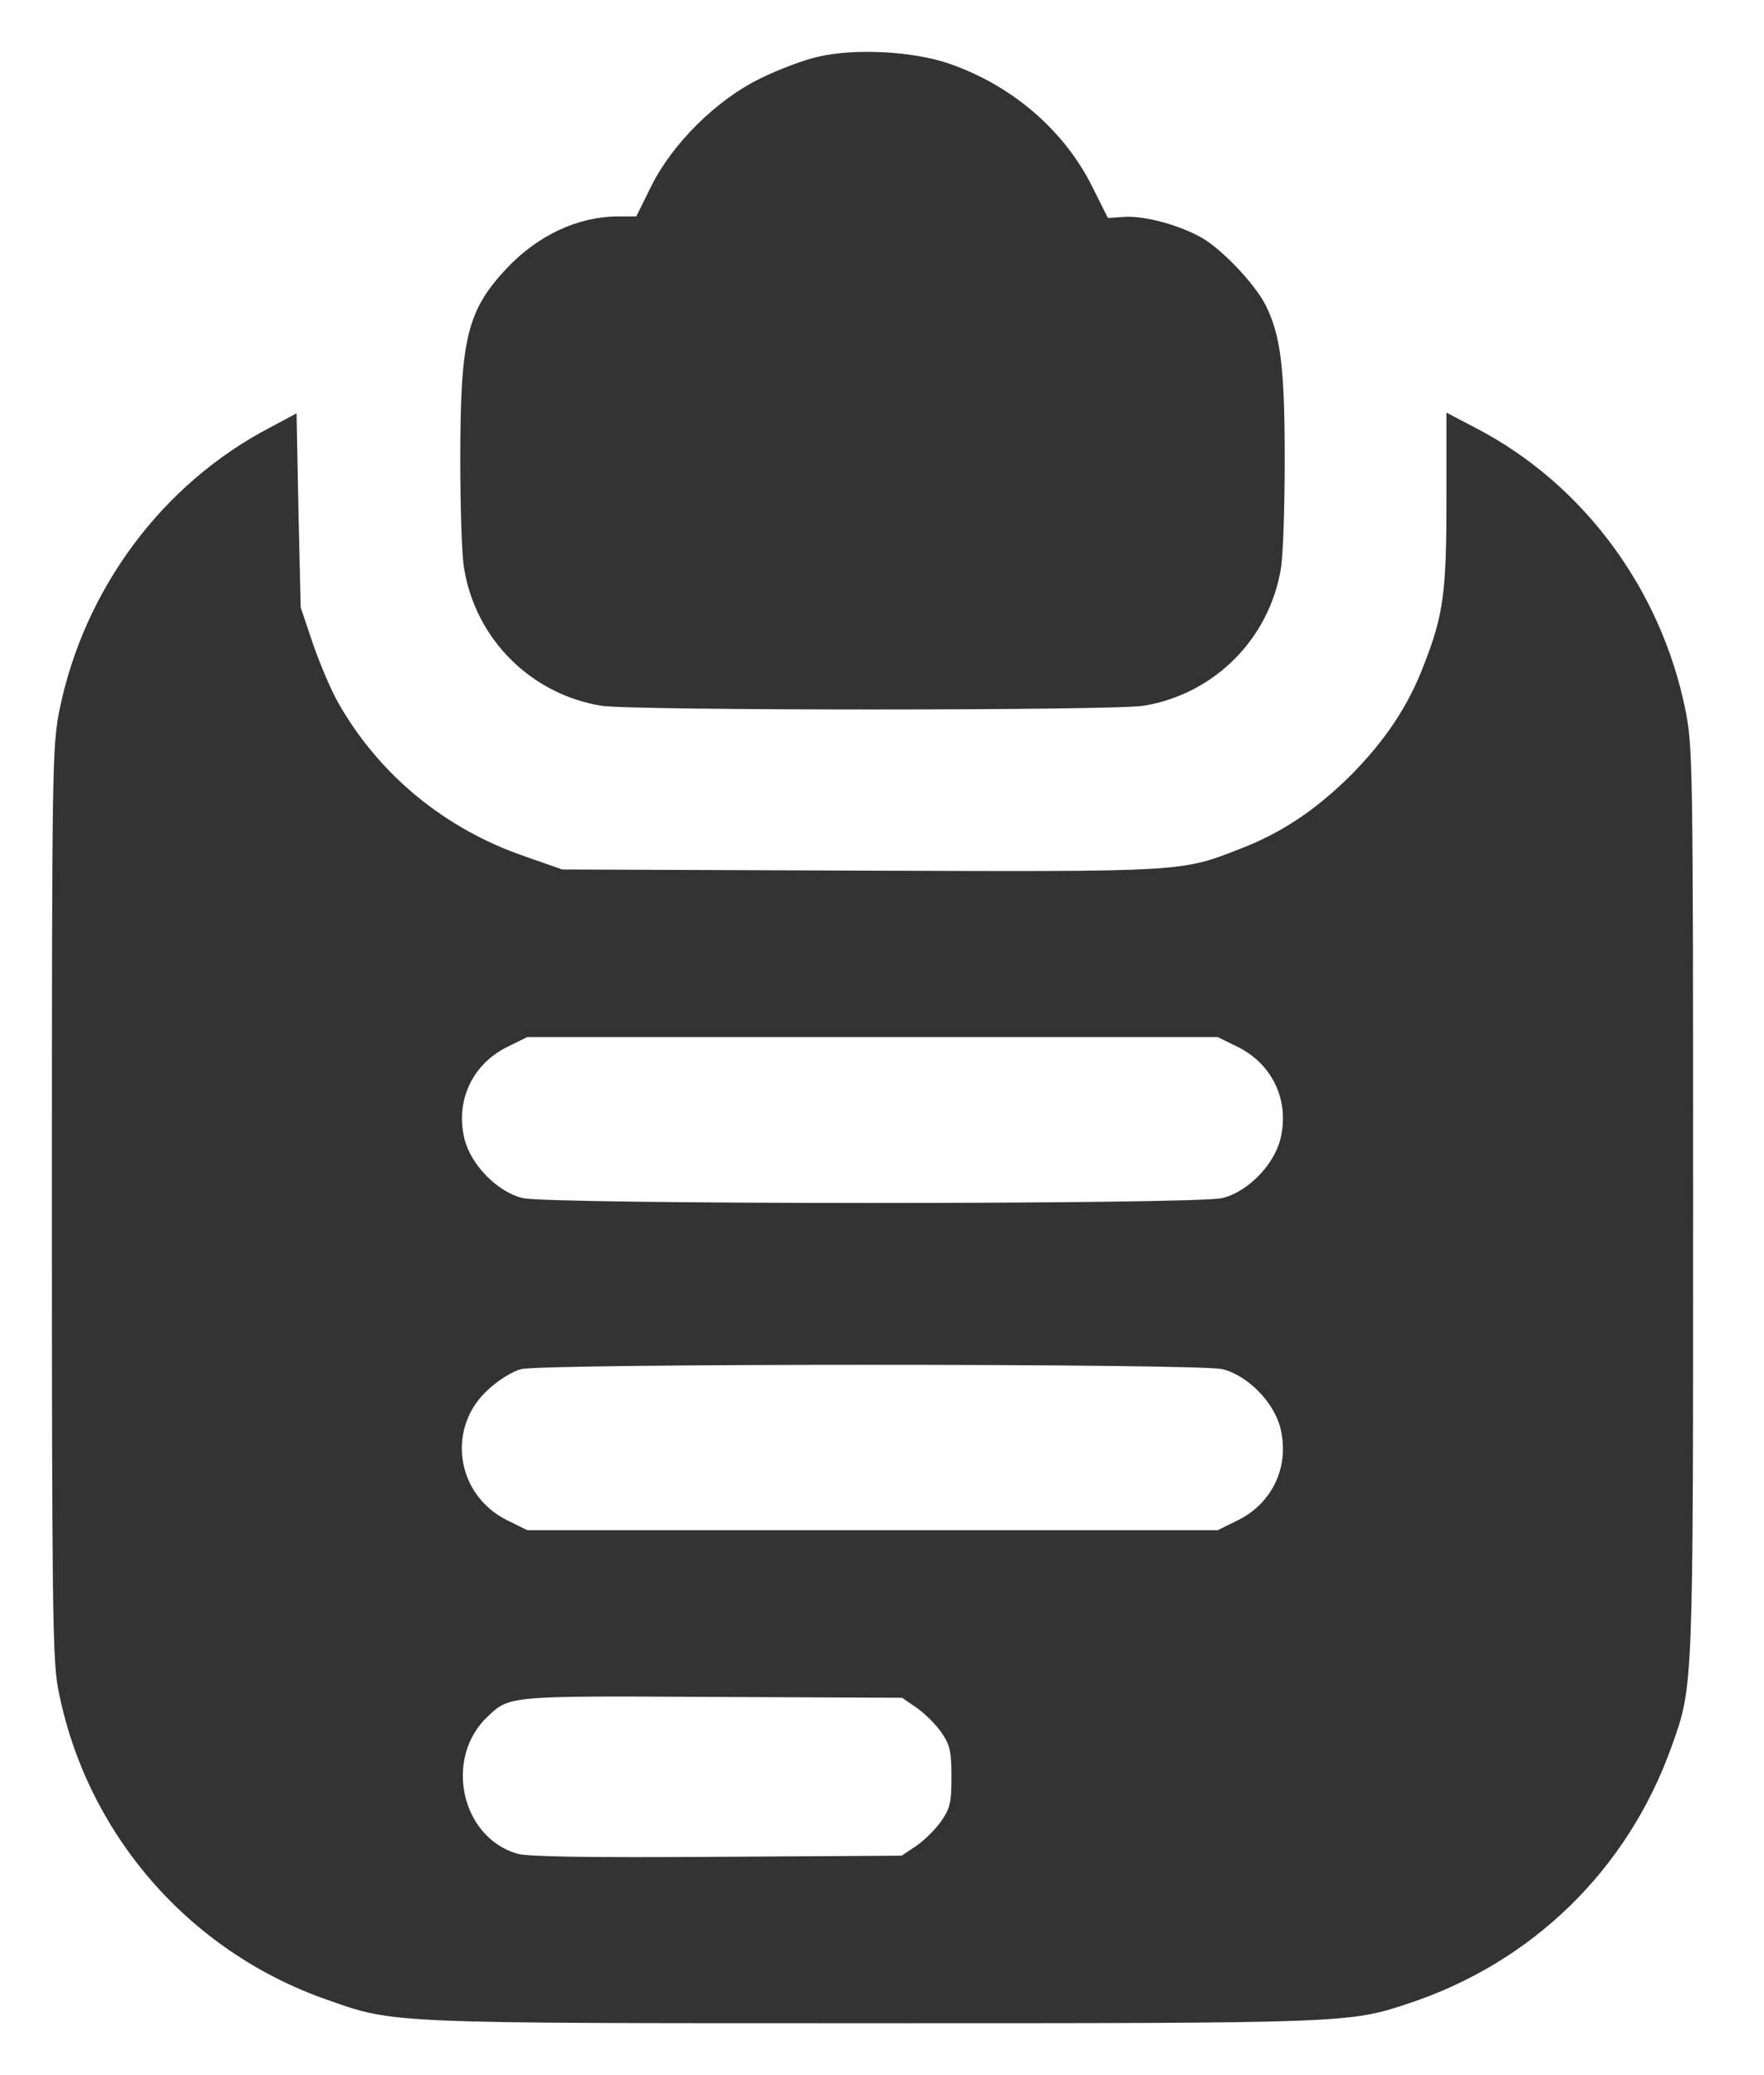
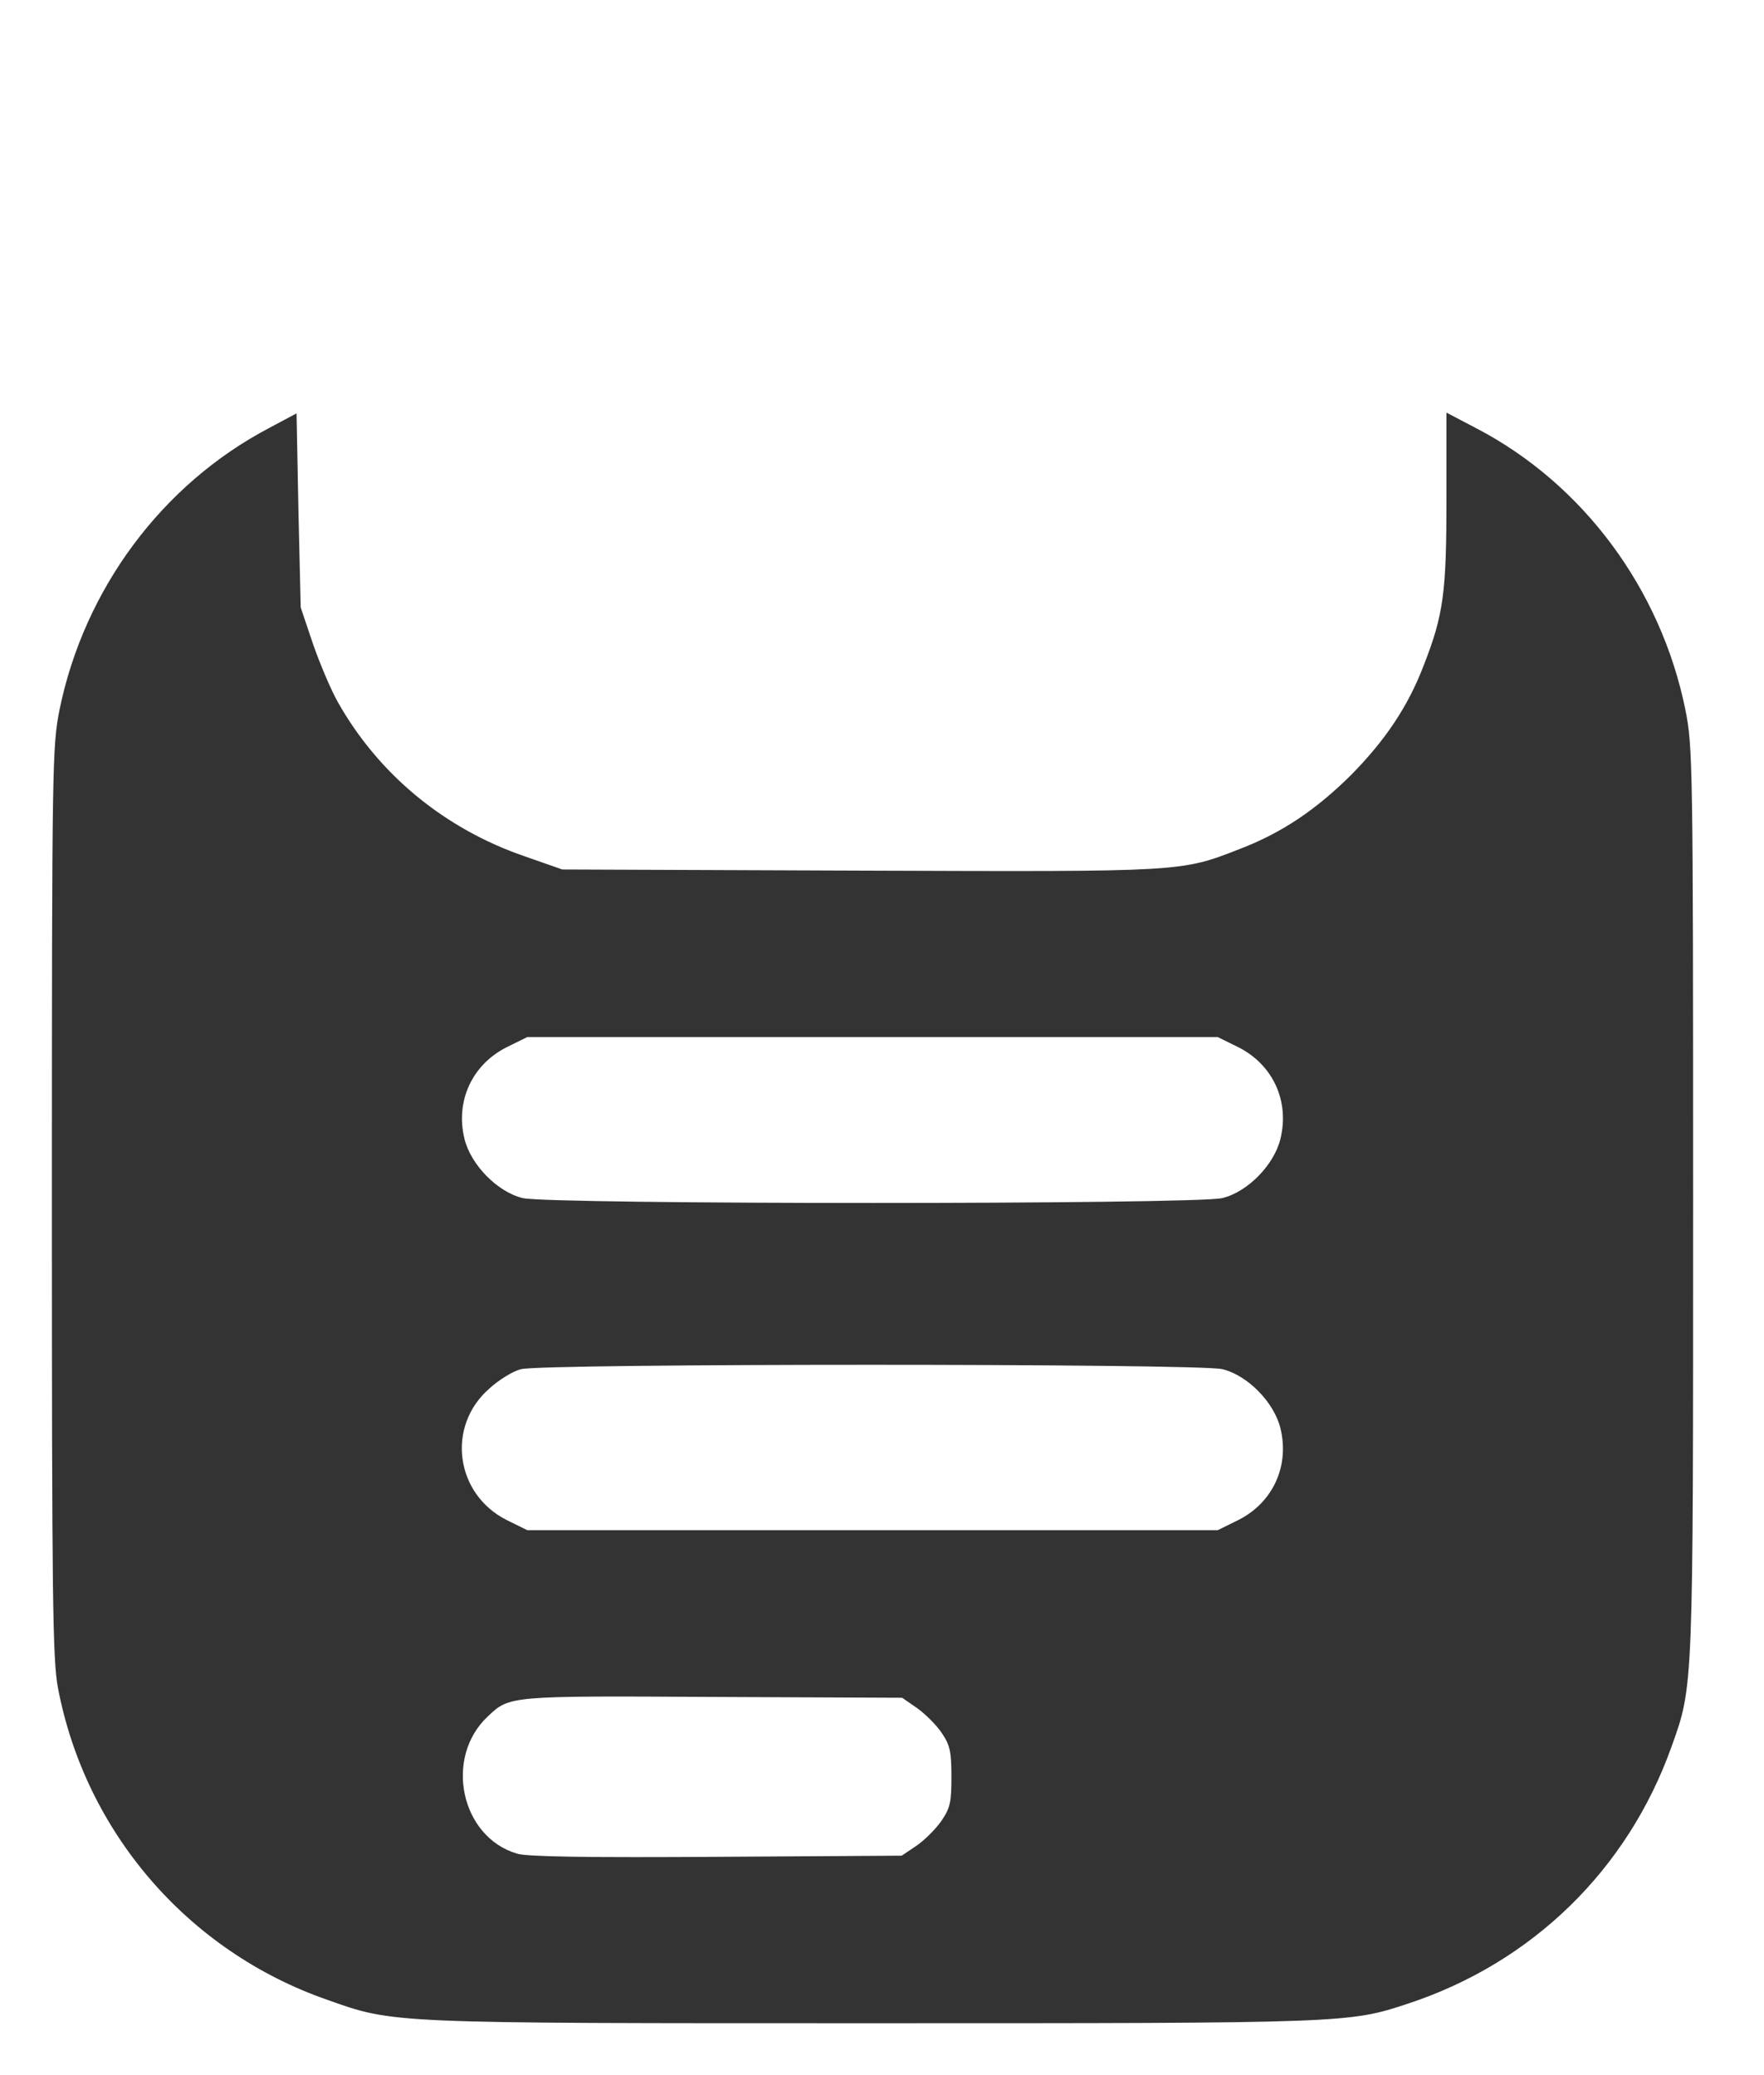
<svg xmlns="http://www.w3.org/2000/svg" width="17" height="20" viewBox="0 0 17 20" fill="none">
-   <path d="M7.888 0.546C7.755 0.575 7.506 0.668 7.332 0.754C6.905 0.961 6.478 1.385 6.273 1.801L6.132 2.086H5.958C5.575 2.086 5.189 2.265 4.889 2.58C4.502 2.992 4.436 3.256 4.436 4.425C4.436 4.886 4.45 5.357 4.473 5.48C4.584 6.159 5.115 6.69 5.794 6.802C6.084 6.85 10.732 6.85 11.022 6.802C11.701 6.69 12.232 6.159 12.344 5.48C12.366 5.357 12.381 4.886 12.381 4.425C12.381 3.531 12.34 3.226 12.195 2.937C12.091 2.736 11.783 2.409 11.586 2.294C11.375 2.172 11.037 2.079 10.84 2.09L10.677 2.101L10.521 1.789C10.25 1.251 9.749 0.82 9.143 0.612C8.798 0.494 8.245 0.464 7.888 0.546Z" fill="#333333" />
  <path d="M2.594 4.125C1.562 4.667 0.812 5.677 0.574 6.839C0.504 7.192 0.5 7.352 0.5 11.584C0.5 15.394 0.507 16.003 0.559 16.27C0.823 17.658 1.811 18.806 3.151 19.273C3.801 19.504 3.738 19.5 8.408 19.5C12.964 19.5 13.001 19.5 13.569 19.311C14.765 18.917 15.685 18.022 16.109 16.834C16.32 16.244 16.317 16.307 16.317 11.566C16.317 7.352 16.313 7.192 16.242 6.839C16.005 5.673 15.255 4.664 14.23 4.129L13.94 3.977V4.805C13.94 5.714 13.911 5.926 13.721 6.412C13.569 6.81 13.35 7.136 13.016 7.474C12.678 7.808 12.351 8.027 11.954 8.18C11.375 8.406 11.423 8.402 8.282 8.391L5.419 8.38L5.059 8.254C4.28 7.987 3.645 7.459 3.255 6.765C3.192 6.654 3.084 6.401 3.017 6.208L2.898 5.855L2.876 4.92L2.858 3.984L2.594 4.125ZM11.932 10.092C12.266 10.259 12.429 10.611 12.34 10.975C12.281 11.224 12.025 11.488 11.78 11.547C11.531 11.61 5.286 11.61 5.037 11.547C4.792 11.488 4.536 11.224 4.476 10.975C4.387 10.611 4.551 10.259 4.885 10.092L5.082 9.995H8.408H11.735L11.932 10.092ZM11.78 13.196C12.025 13.255 12.281 13.519 12.34 13.767C12.429 14.131 12.266 14.484 11.932 14.651L11.735 14.748H8.408H5.082L4.885 14.651C4.387 14.402 4.298 13.745 4.718 13.381C4.807 13.3 4.944 13.214 5.022 13.196C5.234 13.14 11.557 13.14 11.78 13.196ZM8.839 16.463C8.917 16.519 9.025 16.626 9.077 16.704C9.155 16.819 9.169 16.883 9.169 17.124C9.169 17.373 9.158 17.424 9.069 17.555C9.013 17.633 8.906 17.74 8.828 17.792L8.69 17.885L6.908 17.896C5.705 17.904 5.078 17.896 4.985 17.866C4.439 17.707 4.276 16.938 4.703 16.541C4.911 16.344 4.907 16.344 6.871 16.355L8.694 16.363L8.839 16.463Z" fill="#333333" />
</svg>